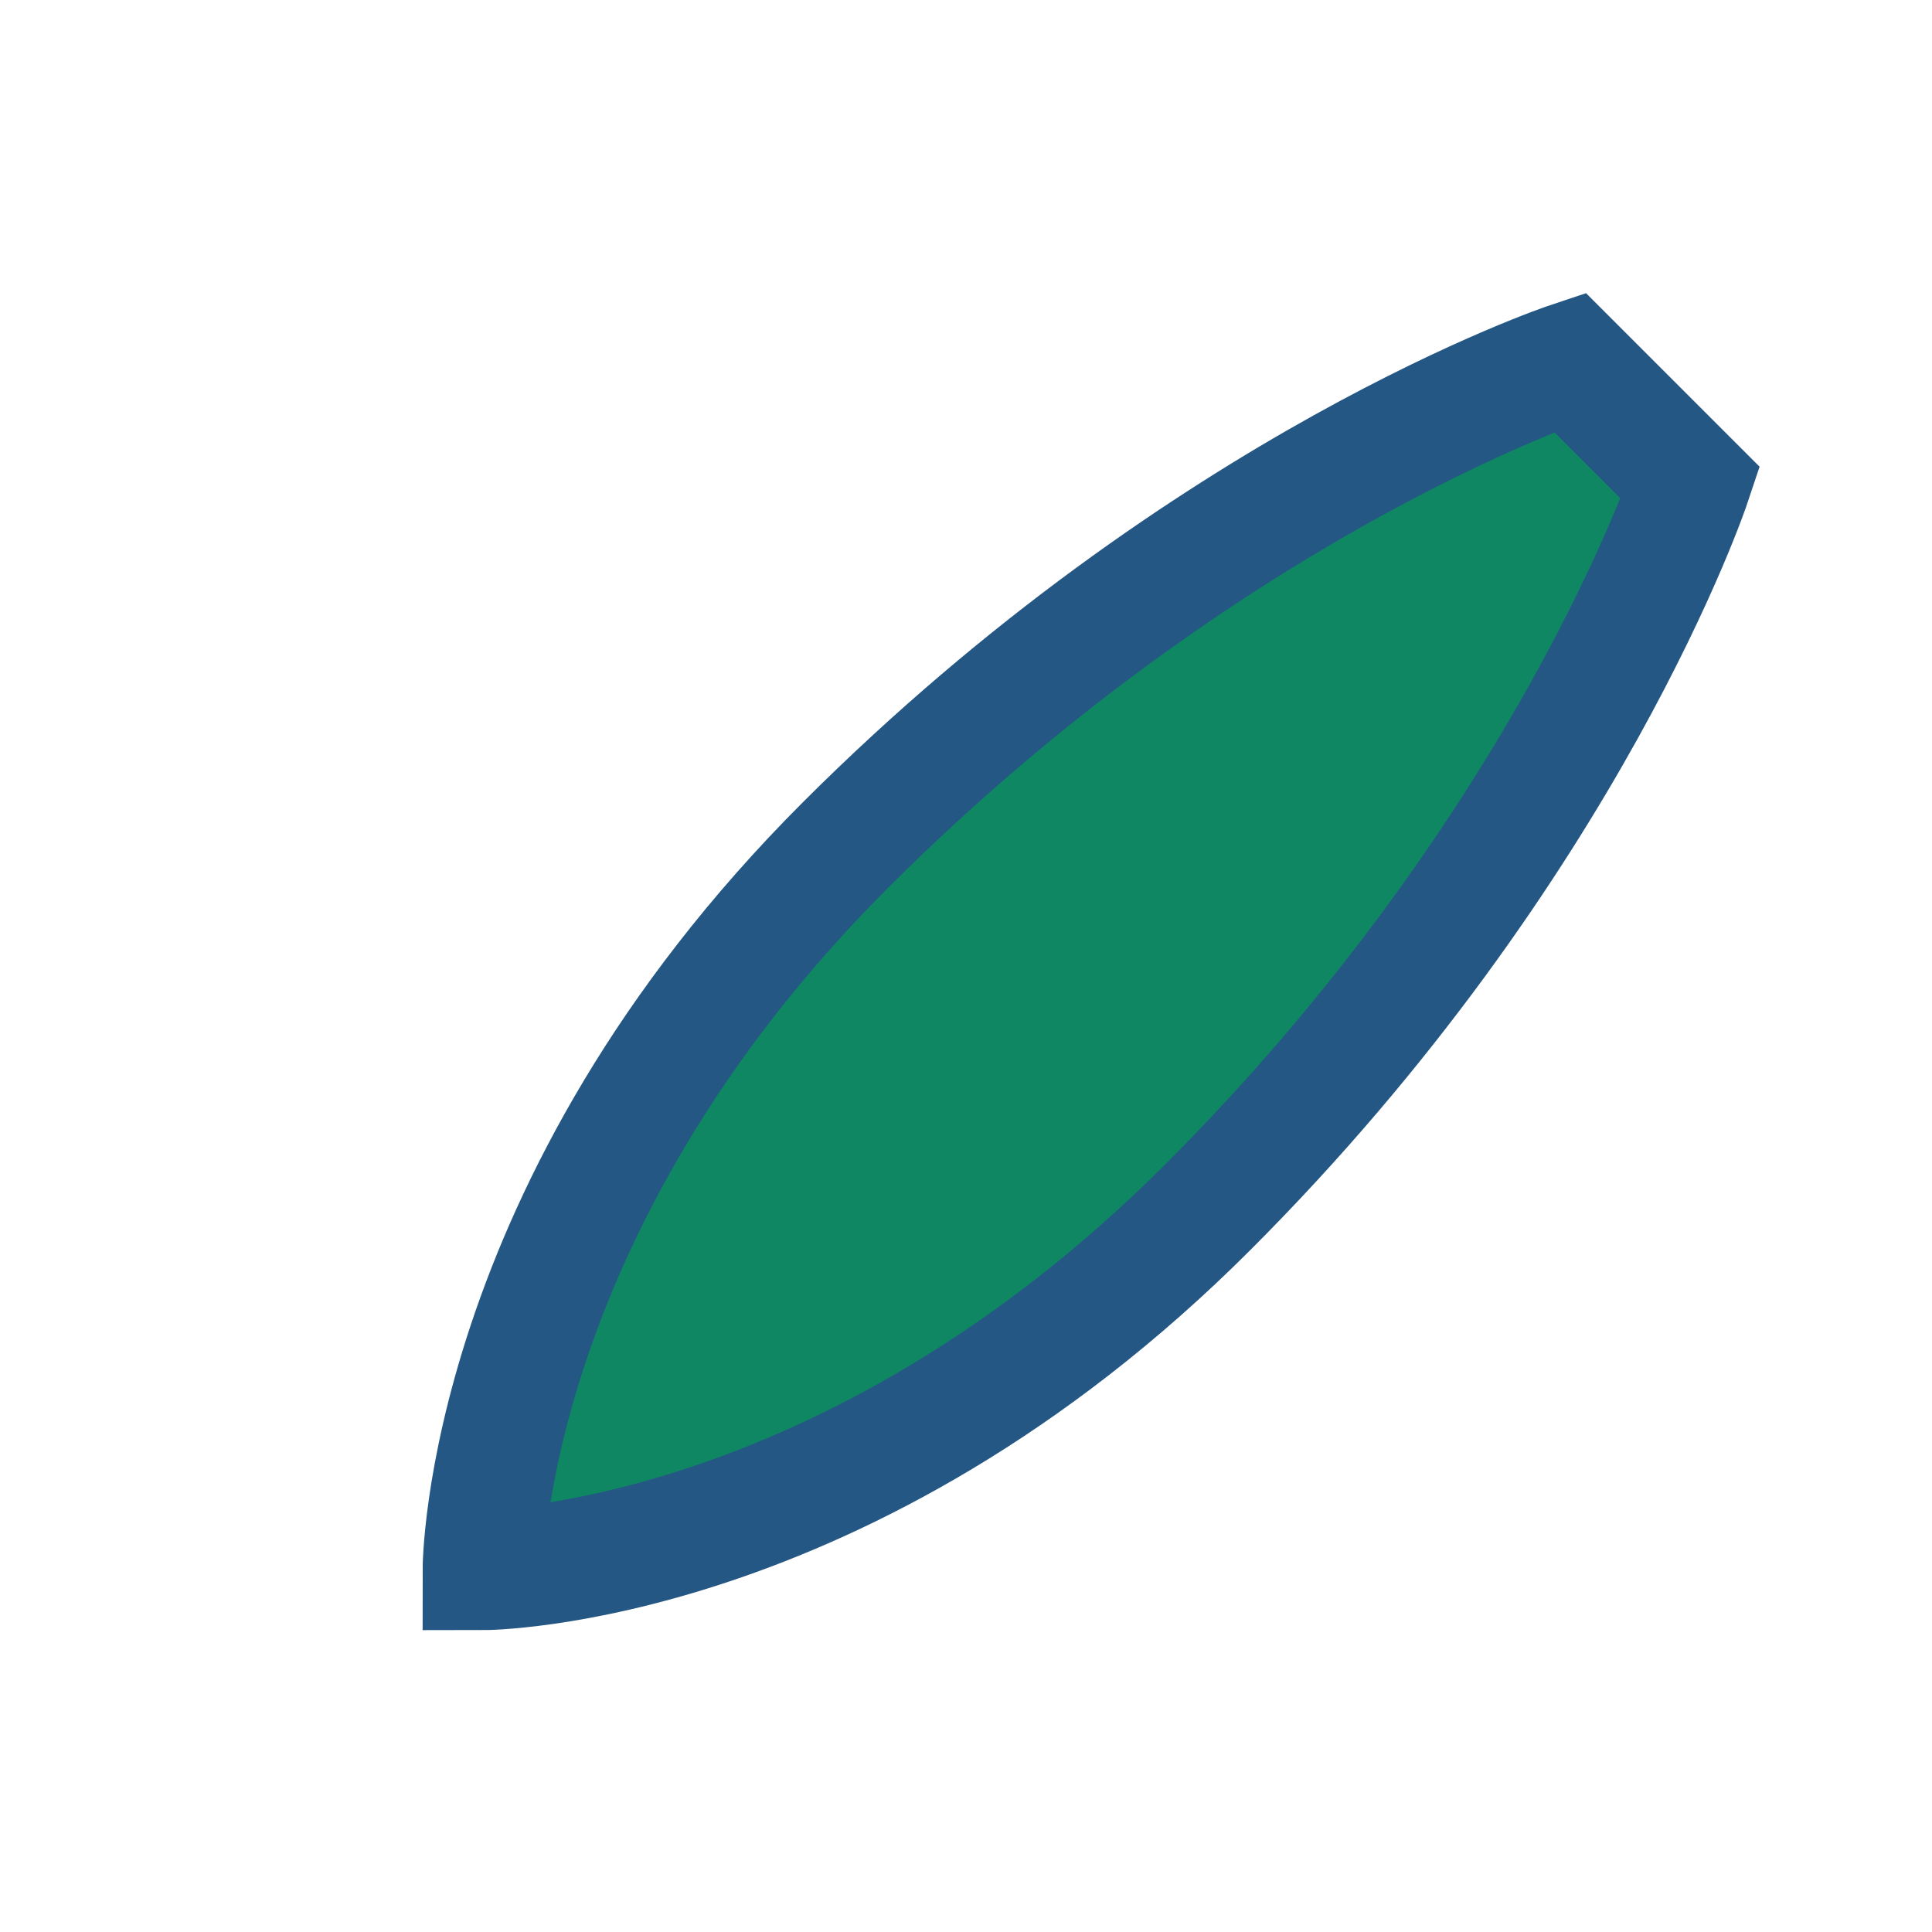
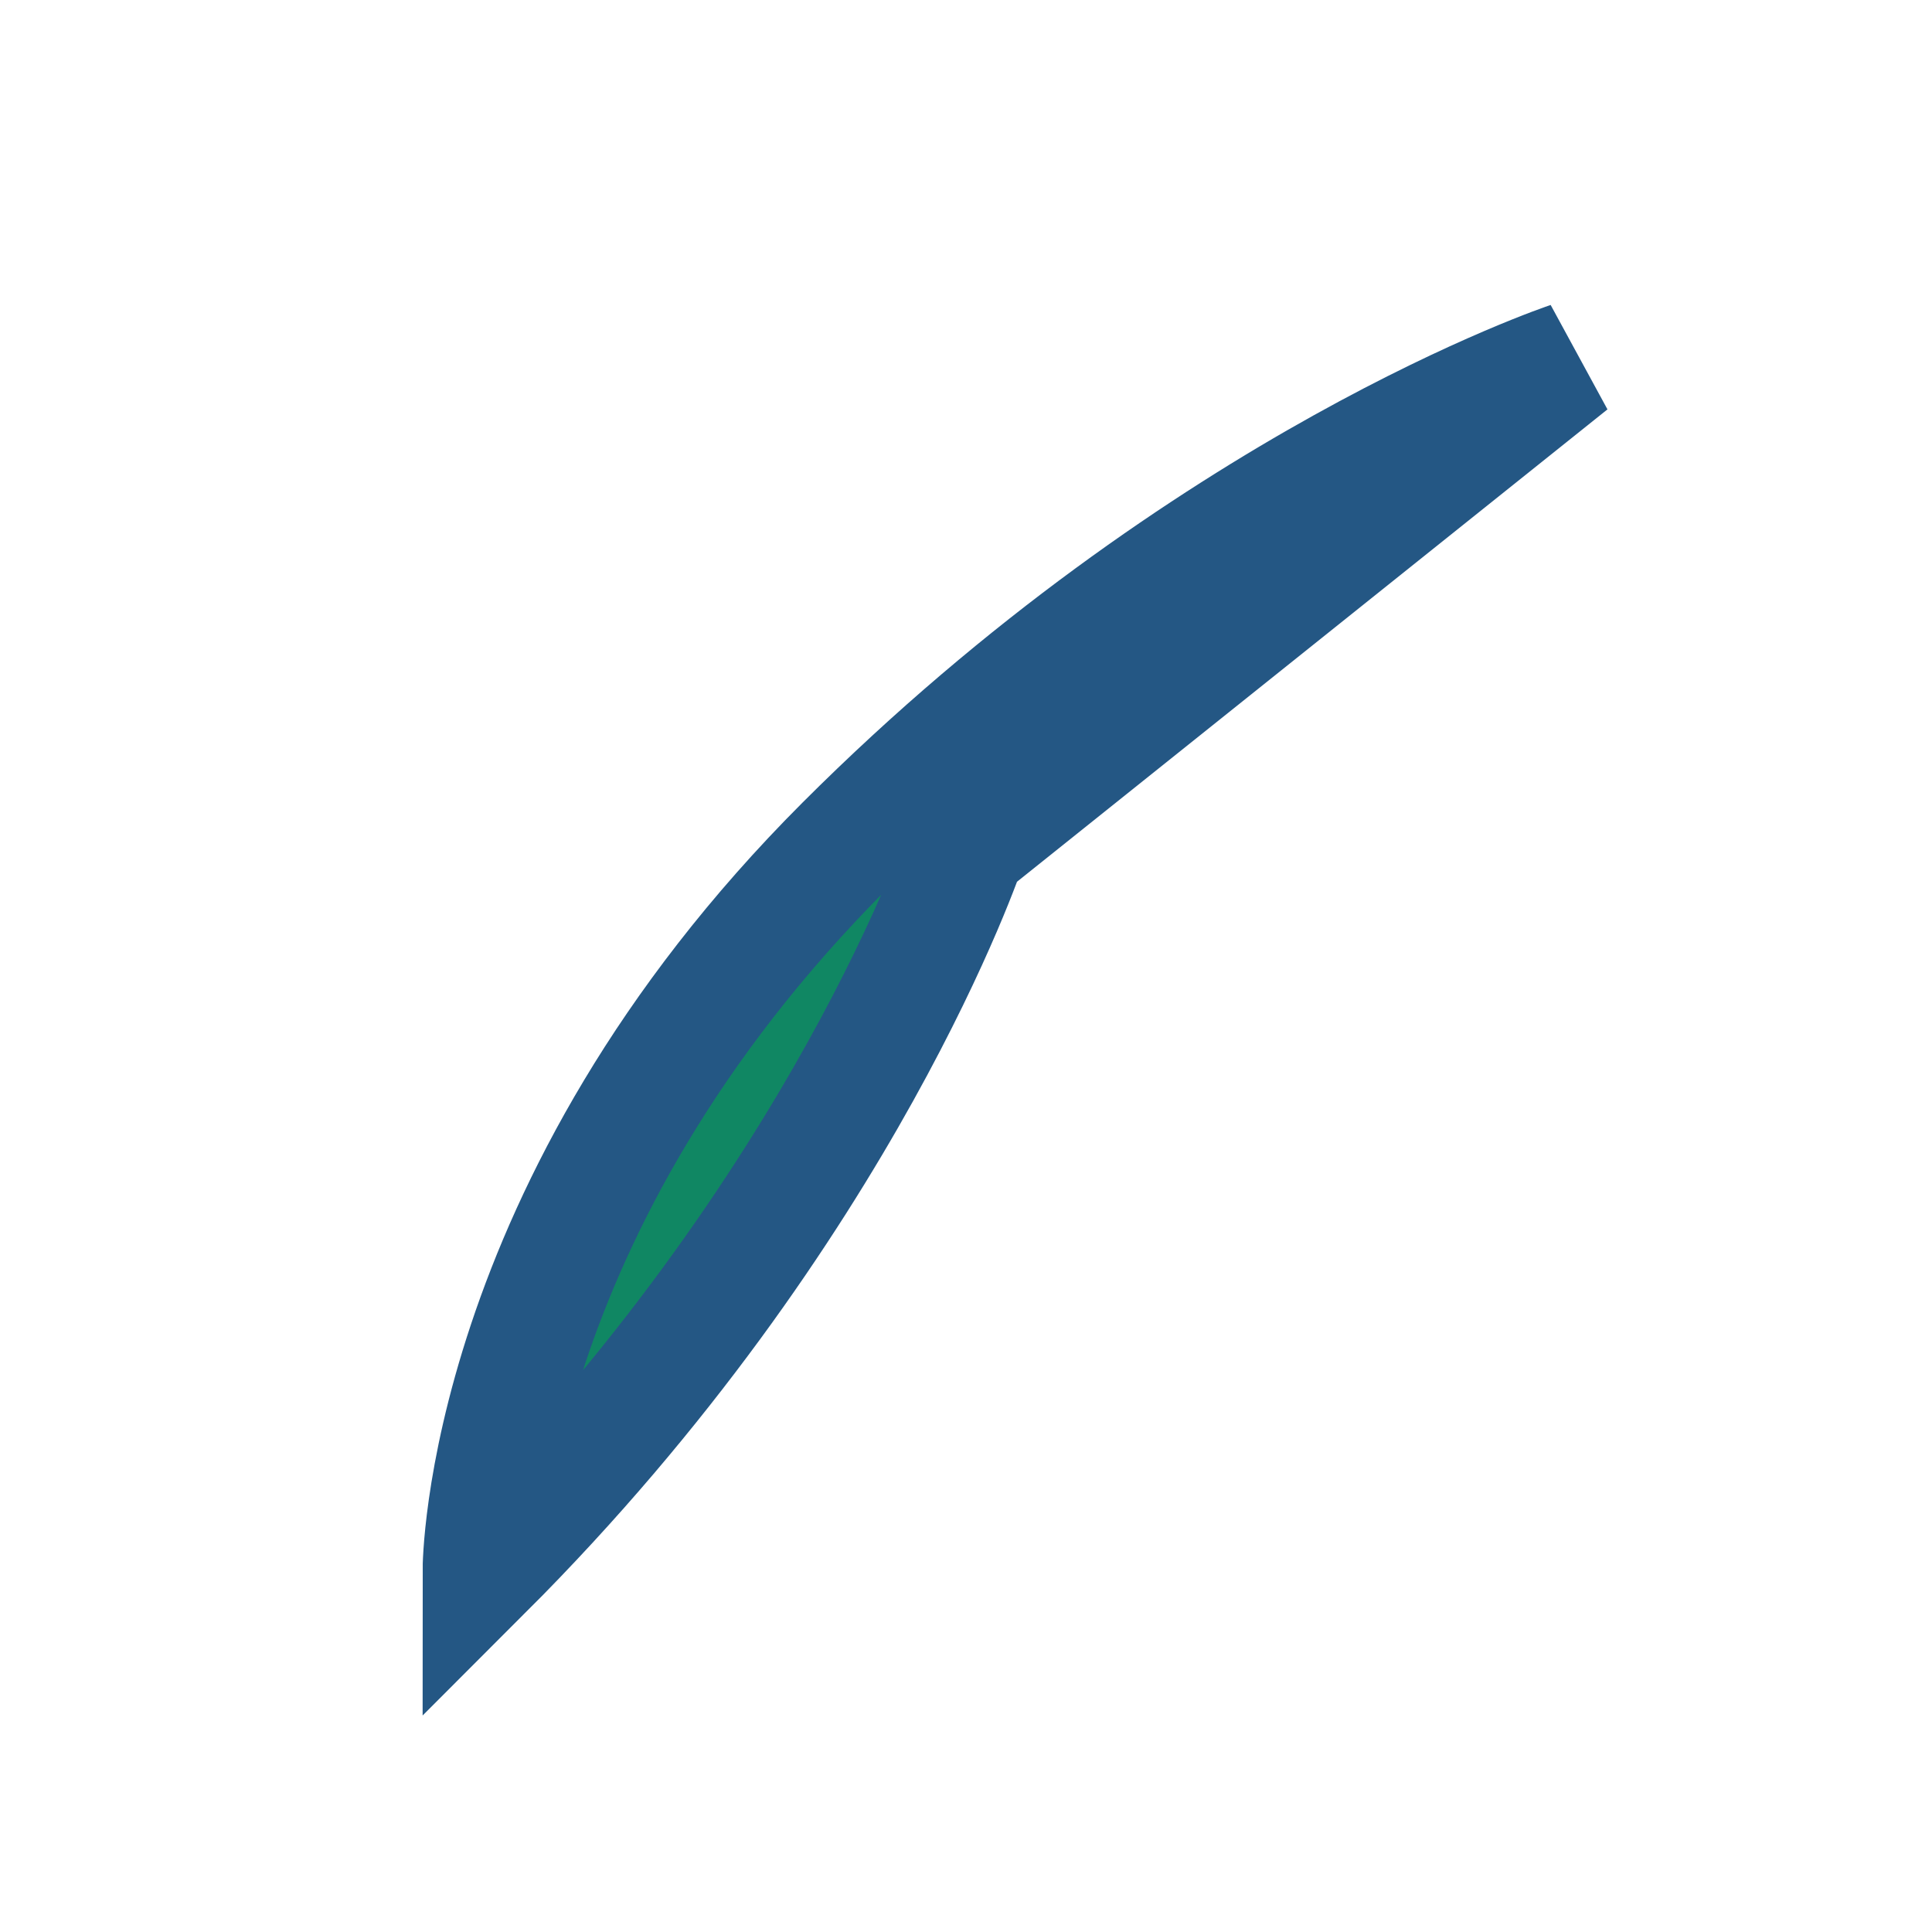
<svg xmlns="http://www.w3.org/2000/svg" width="32" height="32" viewBox="0 0 32 32">
-   <path d="M26 6s-6 2-12 8c-6 6-6 12-6 12s6 0 12-6c6-6 8-12 8-12z" fill="#108763" stroke="#245784" stroke-width="2" />
+   <path d="M26 6s-6 2-12 8c-6 6-6 12-6 12c6-6 8-12 8-12z" fill="#108763" stroke="#245784" stroke-width="2" />
</svg>